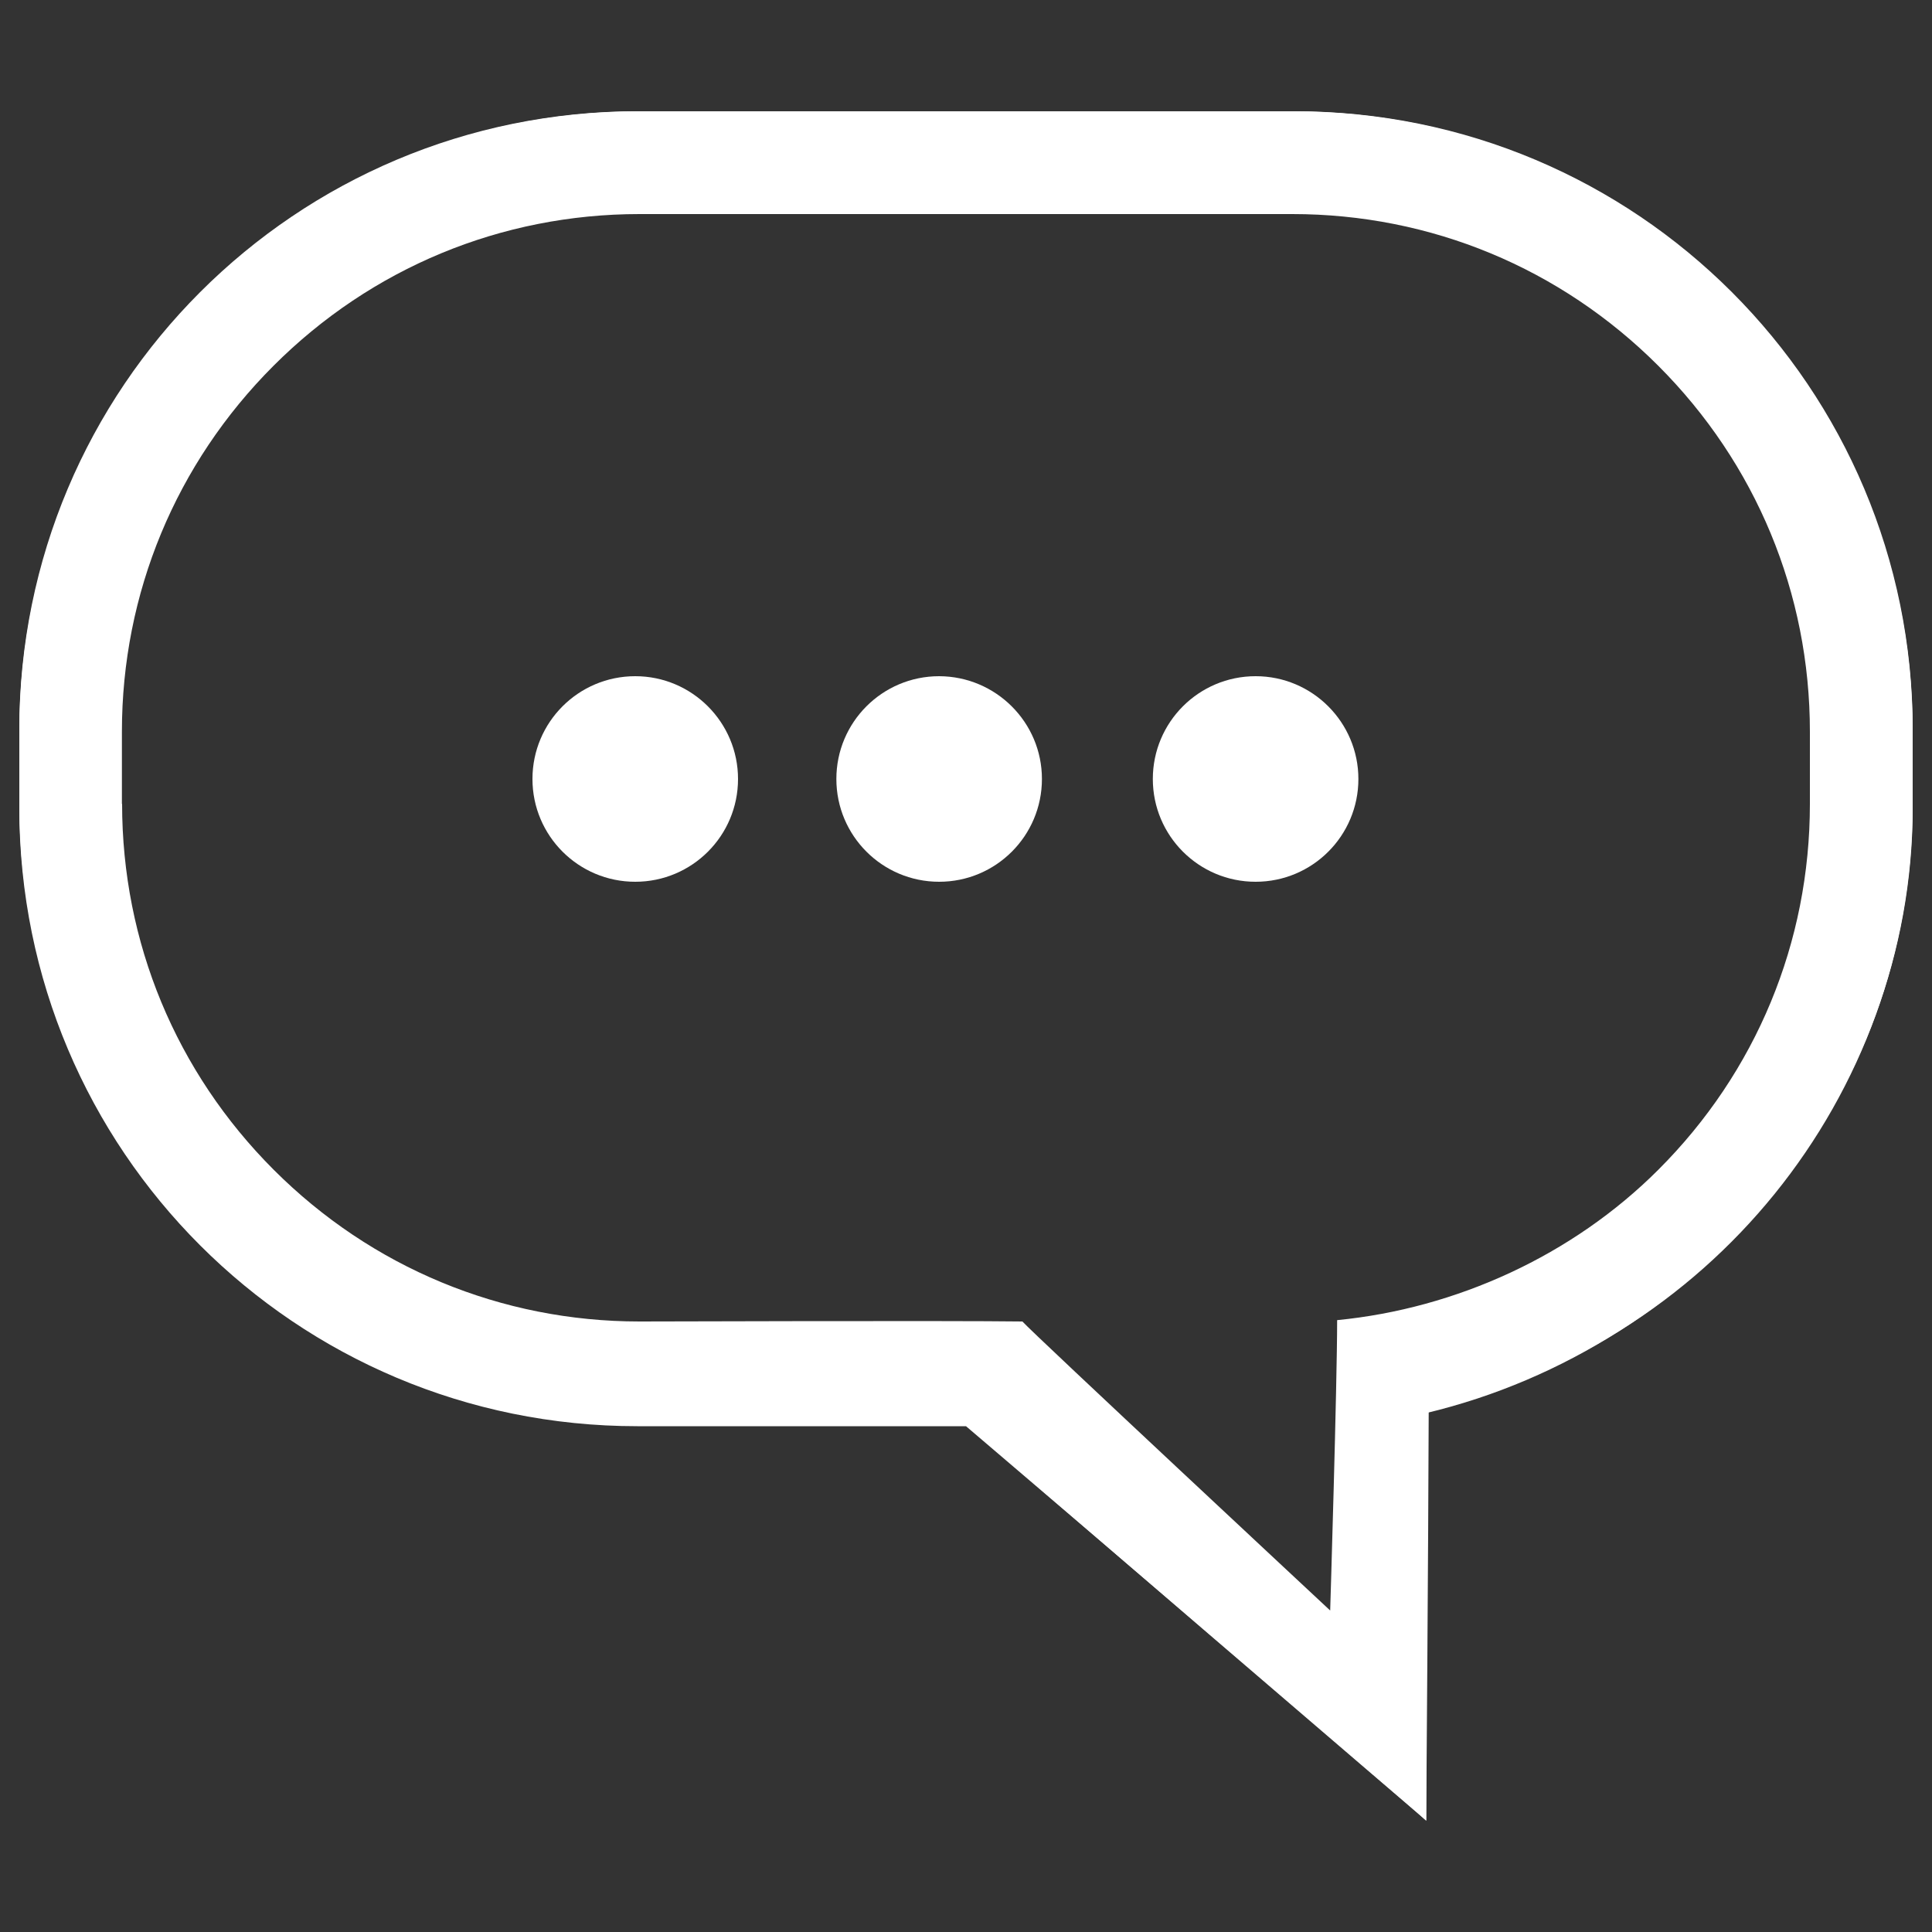
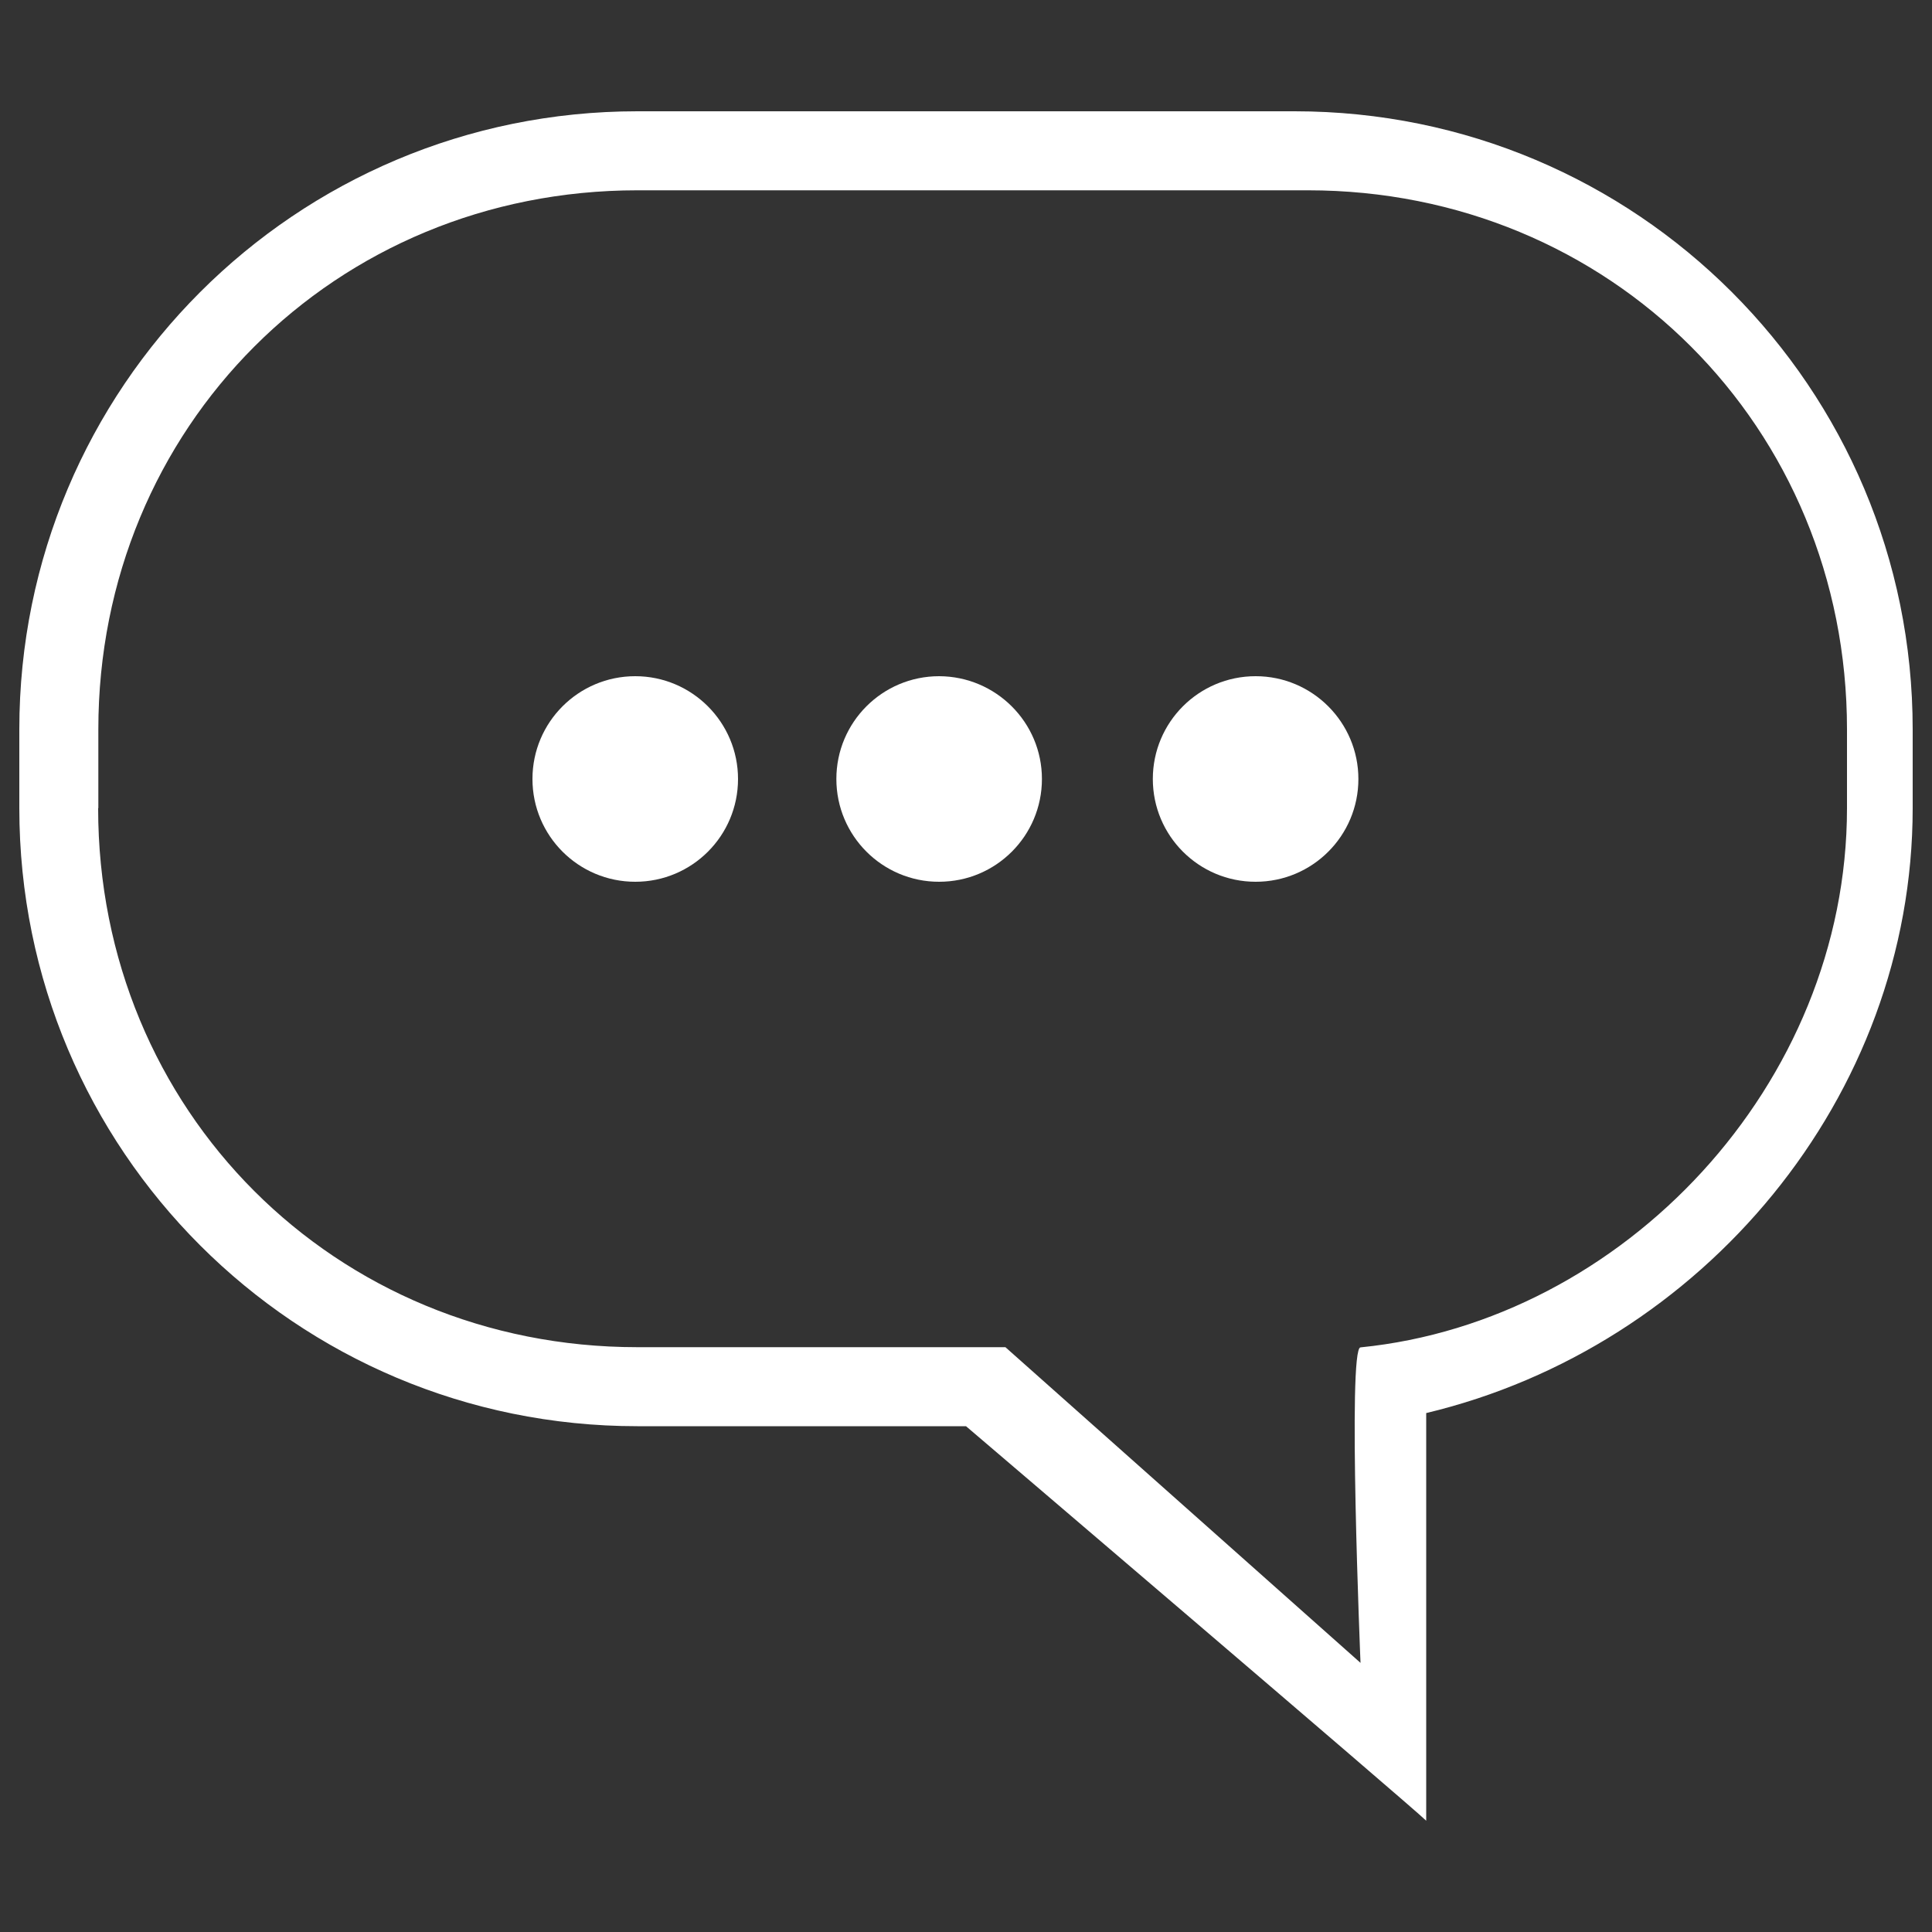
<svg xmlns="http://www.w3.org/2000/svg" version="1.1" id="Layer_1" x="0px" y="0px" viewBox="0 0 1000 1000" style="enable-background:new 0 0 1000 1000;" xml:space="preserve">
  <rect x="0" y="0" width="1000" height="1000" fill="#333333" stroke="none" />
  <style type="text/css">
	.st0{fill:#FFFFFF;}
</style>
  <g>
-     <path class="st0" d="M10,378.7v37.4c0,177.2,143.7,321,321,321c0,0,80.7,0,169,0c17.2,16,238.2,205.2,238.2,205.2   s1.1-142.7,1.3-213C882.8,697.2,990,569.1,990,416v-37.4c0-177.2-143.7-321-321-321H331C153.8,57.6,10,201.4,10,378.7z M63.1,416.1   v-37.4c0-71.6,27.9-138.8,78.5-189.4c50.6-50.6,117.8-78.5,189.4-78.5h337.9c71.6,0,138.8,27.9,189.4,78.5   c50.6,50.6,78.5,117.8,78.5,189.4v37.4c0,71.6-27.8,138.8-78.5,189.4c-44.3,44.3-104.6,71.8-166.2,77.8c0,33.3-3.6,150.3-3.6,150.3   S534.8,690.3,529.2,684c-36.1-0.5-198.2,0-198.2,0c-71.5,0-138.7-27.9-189.3-78.5S63.2,487.7,63.2,416.1H63.1z" />
    <path class="st0" d="M10,377.5v40.8c0,177,143,319.9,319.9,319.9H500c0,0,231.4,197.4,238.2,204.2c0-20.4,0-170.2,0-211   C881.1,697.3,990,568,990,418.3v-40.8c0-176.9-142.9-319.9-319.9-319.9H329.9C152.9,57.6,10,200.6,10,377.5z M50.9,418.3v-40.8   c0-156.5,122.5-279,279-279H677c156.5,0,279,122.5,279,279v40.8c0,143-115.7,265.5-251.8,279.1c-6.8,0,0,163.3,0,163.3L520.4,697.3   H329.8c-156.5,0-279-122.5-279-279H50.9z M649.8,452.3c-26.2,0-47.6-21.3-47.6-47.6c0-26.2,21.3-47.6,47.6-47.6   c26.2,0,47.6,21.3,47.6,47.6S676,452.4,649.8,452.3z M534,404.7c0,26.3-21.4,47.6-47.6,47.6s-47.6-21.3-47.6-47.6l0,0   c0-26.2,21.4-47.6,47.6-47.6C512.6,357.1,534,378.4,534,404.7L534,404.7z M329.9,452.3c-26.2,0-47.6-21.3-47.6-47.6l0,0   c0-26.2,21.3-47.6,47.6-47.6c26.2,0,47.6,21.3,47.6,47.6S356.1,452.4,329.9,452.3z" />
    <path class="st0" d="M649.9,350c-29.4,0-53.2,23.8-53.2,53.2s23.8,53.2,53.2,53.2s53.2-23.8,53.2-53.2   C703.1,373.9,679.3,350,649.9,350z" />
    <path class="st0" d="M486.1,350c-29.4,0-53.2,23.8-53.2,53.2s23.8,53.2,53.2,53.2s53.2-23.8,53.2-53.2   C539.3,373.9,515.5,350.1,486.1,350z" />
    <path class="st0" d="M328.8,350c-29.4,0-53.2,23.8-53.2,53.2s23.8,53.2,53.2,53.2s53.2-23.8,53.2-53.2   C382,373.9,358.2,350,328.8,350z" />
  </g>
</svg>